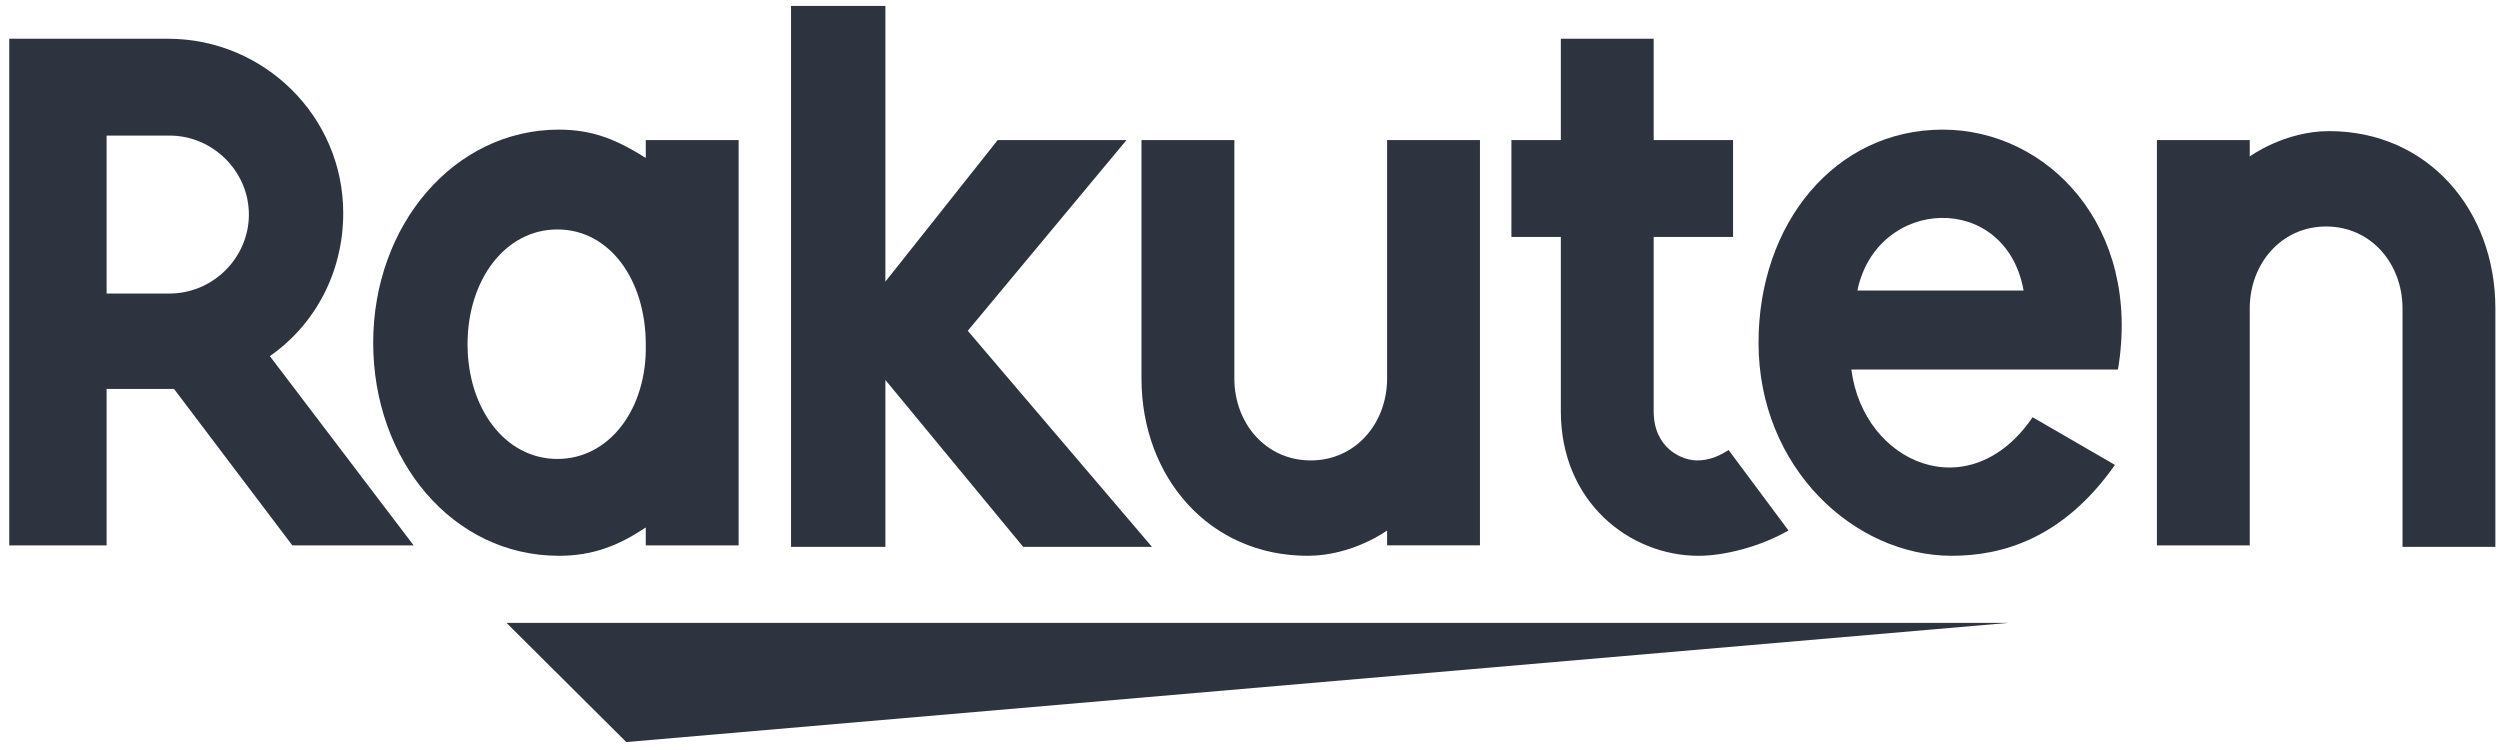
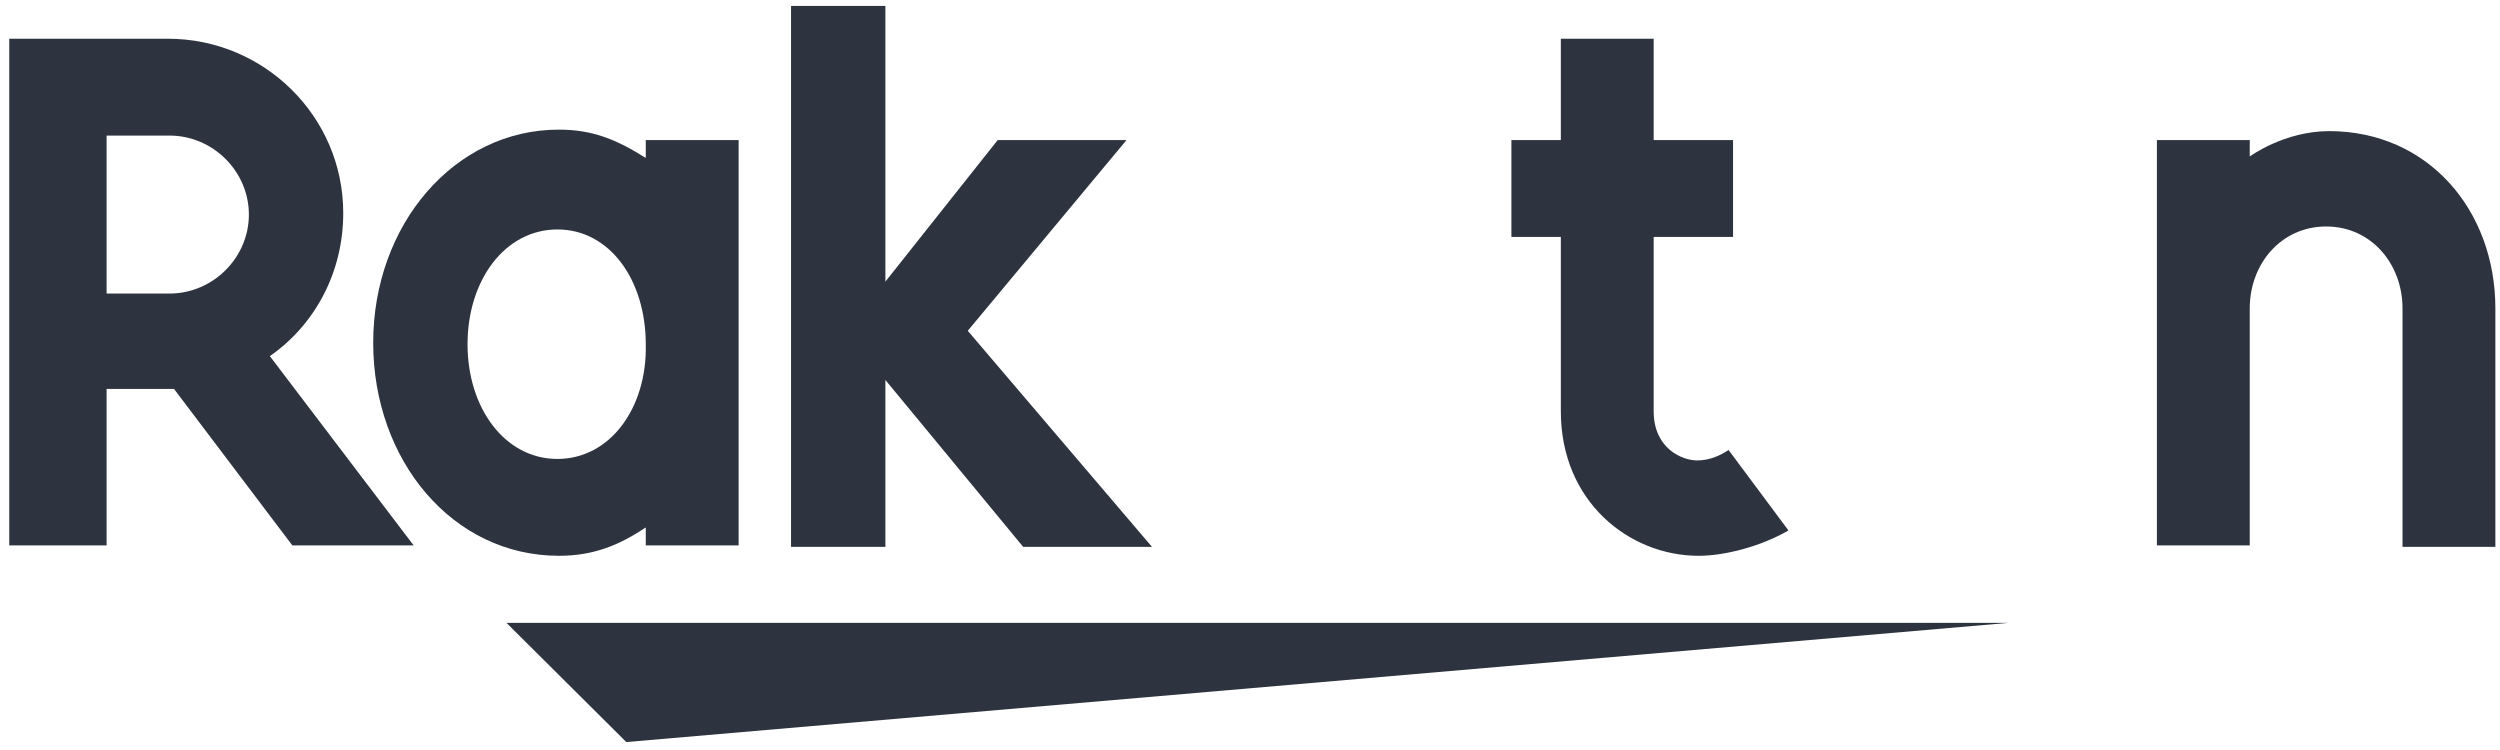
<svg xmlns="http://www.w3.org/2000/svg" width="180" height="54" viewBox="0 0 180 54" fill="none">
  <path d="M144.621 44.846H36.466L45.093 53.428L144.621 44.846Z" fill="#2D343F" />
  <path d="M161.982 39.374V22.208C161.982 18.989 164.247 16.307 167.482 16.307C170.717 16.307 172.981 18.989 172.981 22.208V39.374H179.667V22.208C179.667 15.127 174.814 9.441 167.697 9.441C164.463 9.441 161.982 11.265 161.982 11.265V10.084H155.297V39.267H161.982V39.374Z" fill="#2D343F" />
-   <path d="M139.877 9.333C132.113 9.333 126.614 16.092 126.614 24.675C126.614 33.688 133.515 40.017 140.524 40.017C144.082 40.017 148.504 38.837 152.278 33.473L146.347 30.04C141.818 36.692 134.162 33.366 133.299 26.607H152.493C154.219 16.307 147.425 9.333 139.877 9.333ZM145.7 20.92H133.731C135.132 14.161 144.406 13.732 145.7 20.92Z" fill="#2D343F" />
  <path d="M124.457 32.4C123.81 32.829 123.055 33.151 122.192 33.151C121.114 33.151 119.065 32.293 119.065 29.611V17.058H124.78V10.084H119.065V2.789H112.38V10.084H108.821V17.058H112.38V29.611C112.38 36.155 117.34 40.018 122.3 40.018C124.133 40.018 126.721 39.374 128.77 38.194L124.457 32.4Z" fill="#2D343F" />
-   <path d="M99.871 10.084V27.25C99.871 30.469 97.607 33.151 94.372 33.151C91.137 33.151 88.873 30.469 88.873 27.25V10.084H82.187V27.25C82.187 34.331 87.039 40.017 94.156 40.017C97.391 40.017 99.871 38.194 99.871 38.194V39.266H106.557V10.084H99.871Z" fill="#2D343F" />
  <path d="M69.679 23.817L81.109 10.084H71.835L63.748 20.277V0.428H56.955V39.374H63.748V27.358L73.668 39.374H82.942L69.679 23.817Z" fill="#2D343F" />
  <path d="M46.495 10.084V11.372C44.446 10.084 42.721 9.333 40.241 9.333C32.693 9.333 26.87 16.2 26.87 24.675C26.87 33.151 32.585 40.017 40.241 40.017C42.721 40.017 44.554 39.267 46.495 37.979V39.267H53.181V10.084H46.495ZM40.133 33.044C36.359 33.044 33.663 29.396 33.663 24.783C33.663 20.169 36.359 16.521 40.133 16.521C43.907 16.521 46.495 20.169 46.495 24.783C46.603 29.396 43.907 33.044 40.133 33.044Z" fill="#2D343F" />
  <path d="M7.676 39.374V28.001H12.528L21.047 39.267H29.781L19.429 25.641C22.664 23.388 24.713 19.633 24.713 15.341C24.713 8.368 18.998 2.789 12.097 2.789H0.667V39.267H7.676V39.374ZM7.676 9.762H12.204C15.332 9.762 17.919 12.337 17.919 15.449C17.919 18.56 15.332 21.135 12.204 21.135H7.676V9.762Z" fill="#2D343F" />
</svg>